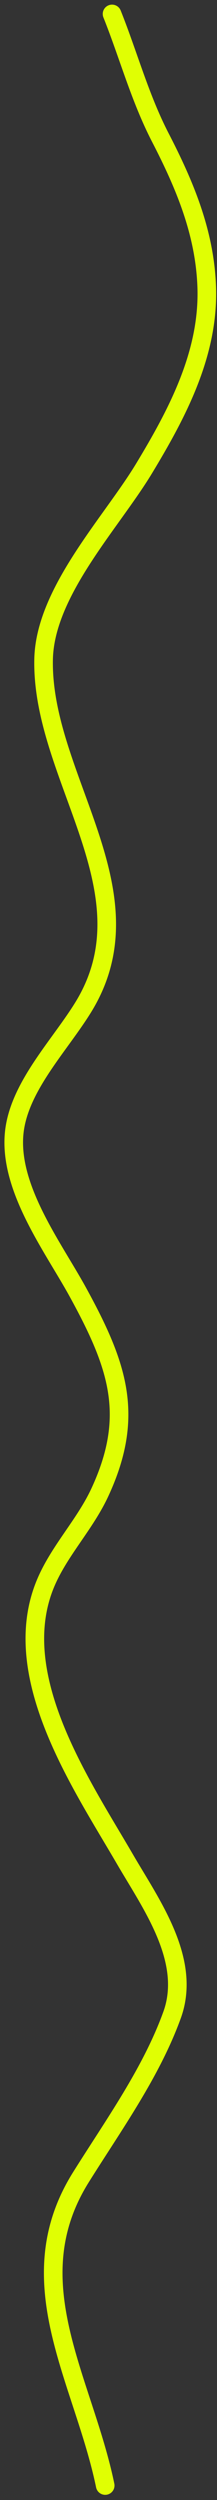
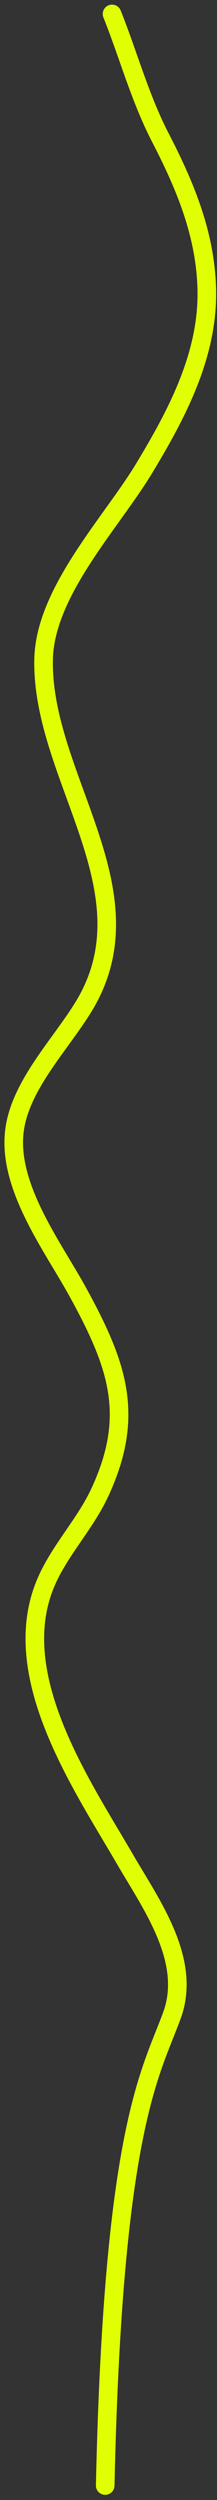
<svg xmlns="http://www.w3.org/2000/svg" width="35" height="402" viewBox="0 0 35 402" fill="none">
  <rect x="0" y="0" width="35" height="402" fill="#333333" stroke="none" />
-   <path d="M16.968 399.666C13.434 382.586 2.532 366.899 13.042 350.111C18.25 341.794 24.402 333.28 27.762 323.984C30.945 315.177 24.339 306.154 20.157 298.961C13.117 286.853 0.904 269.128 7.523 254.19C9.765 249.128 13.756 245.033 16.109 239.961C21.82 227.65 19.037 219.574 12.552 207.763C8.439 200.271 0.838 190.356 2.432 181.145C3.647 174.126 9.849 167.804 13.472 161.888C24.84 143.32 6.641 125 7.032 106.016C7.256 95.163 17.936 84.085 23.223 75.35C28.591 66.483 33.712 56.855 33.343 46.157C33.042 37.425 29.805 29.742 25.86 22.116C22.571 15.757 20.72 8.866 18.072 2.245" stroke="#E0FF03" stroke-width="3" stroke-linecap="round" />
+   <path d="M16.968 399.666C18.25 341.794 24.402 333.28 27.762 323.984C30.945 315.177 24.339 306.154 20.157 298.961C13.117 286.853 0.904 269.128 7.523 254.19C9.765 249.128 13.756 245.033 16.109 239.961C21.82 227.65 19.037 219.574 12.552 207.763C8.439 200.271 0.838 190.356 2.432 181.145C3.647 174.126 9.849 167.804 13.472 161.888C24.84 143.32 6.641 125 7.032 106.016C7.256 95.163 17.936 84.085 23.223 75.35C28.591 66.483 33.712 56.855 33.343 46.157C33.042 37.425 29.805 29.742 25.86 22.116C22.571 15.757 20.72 8.866 18.072 2.245" stroke="#E0FF03" stroke-width="3" stroke-linecap="round" />
</svg>